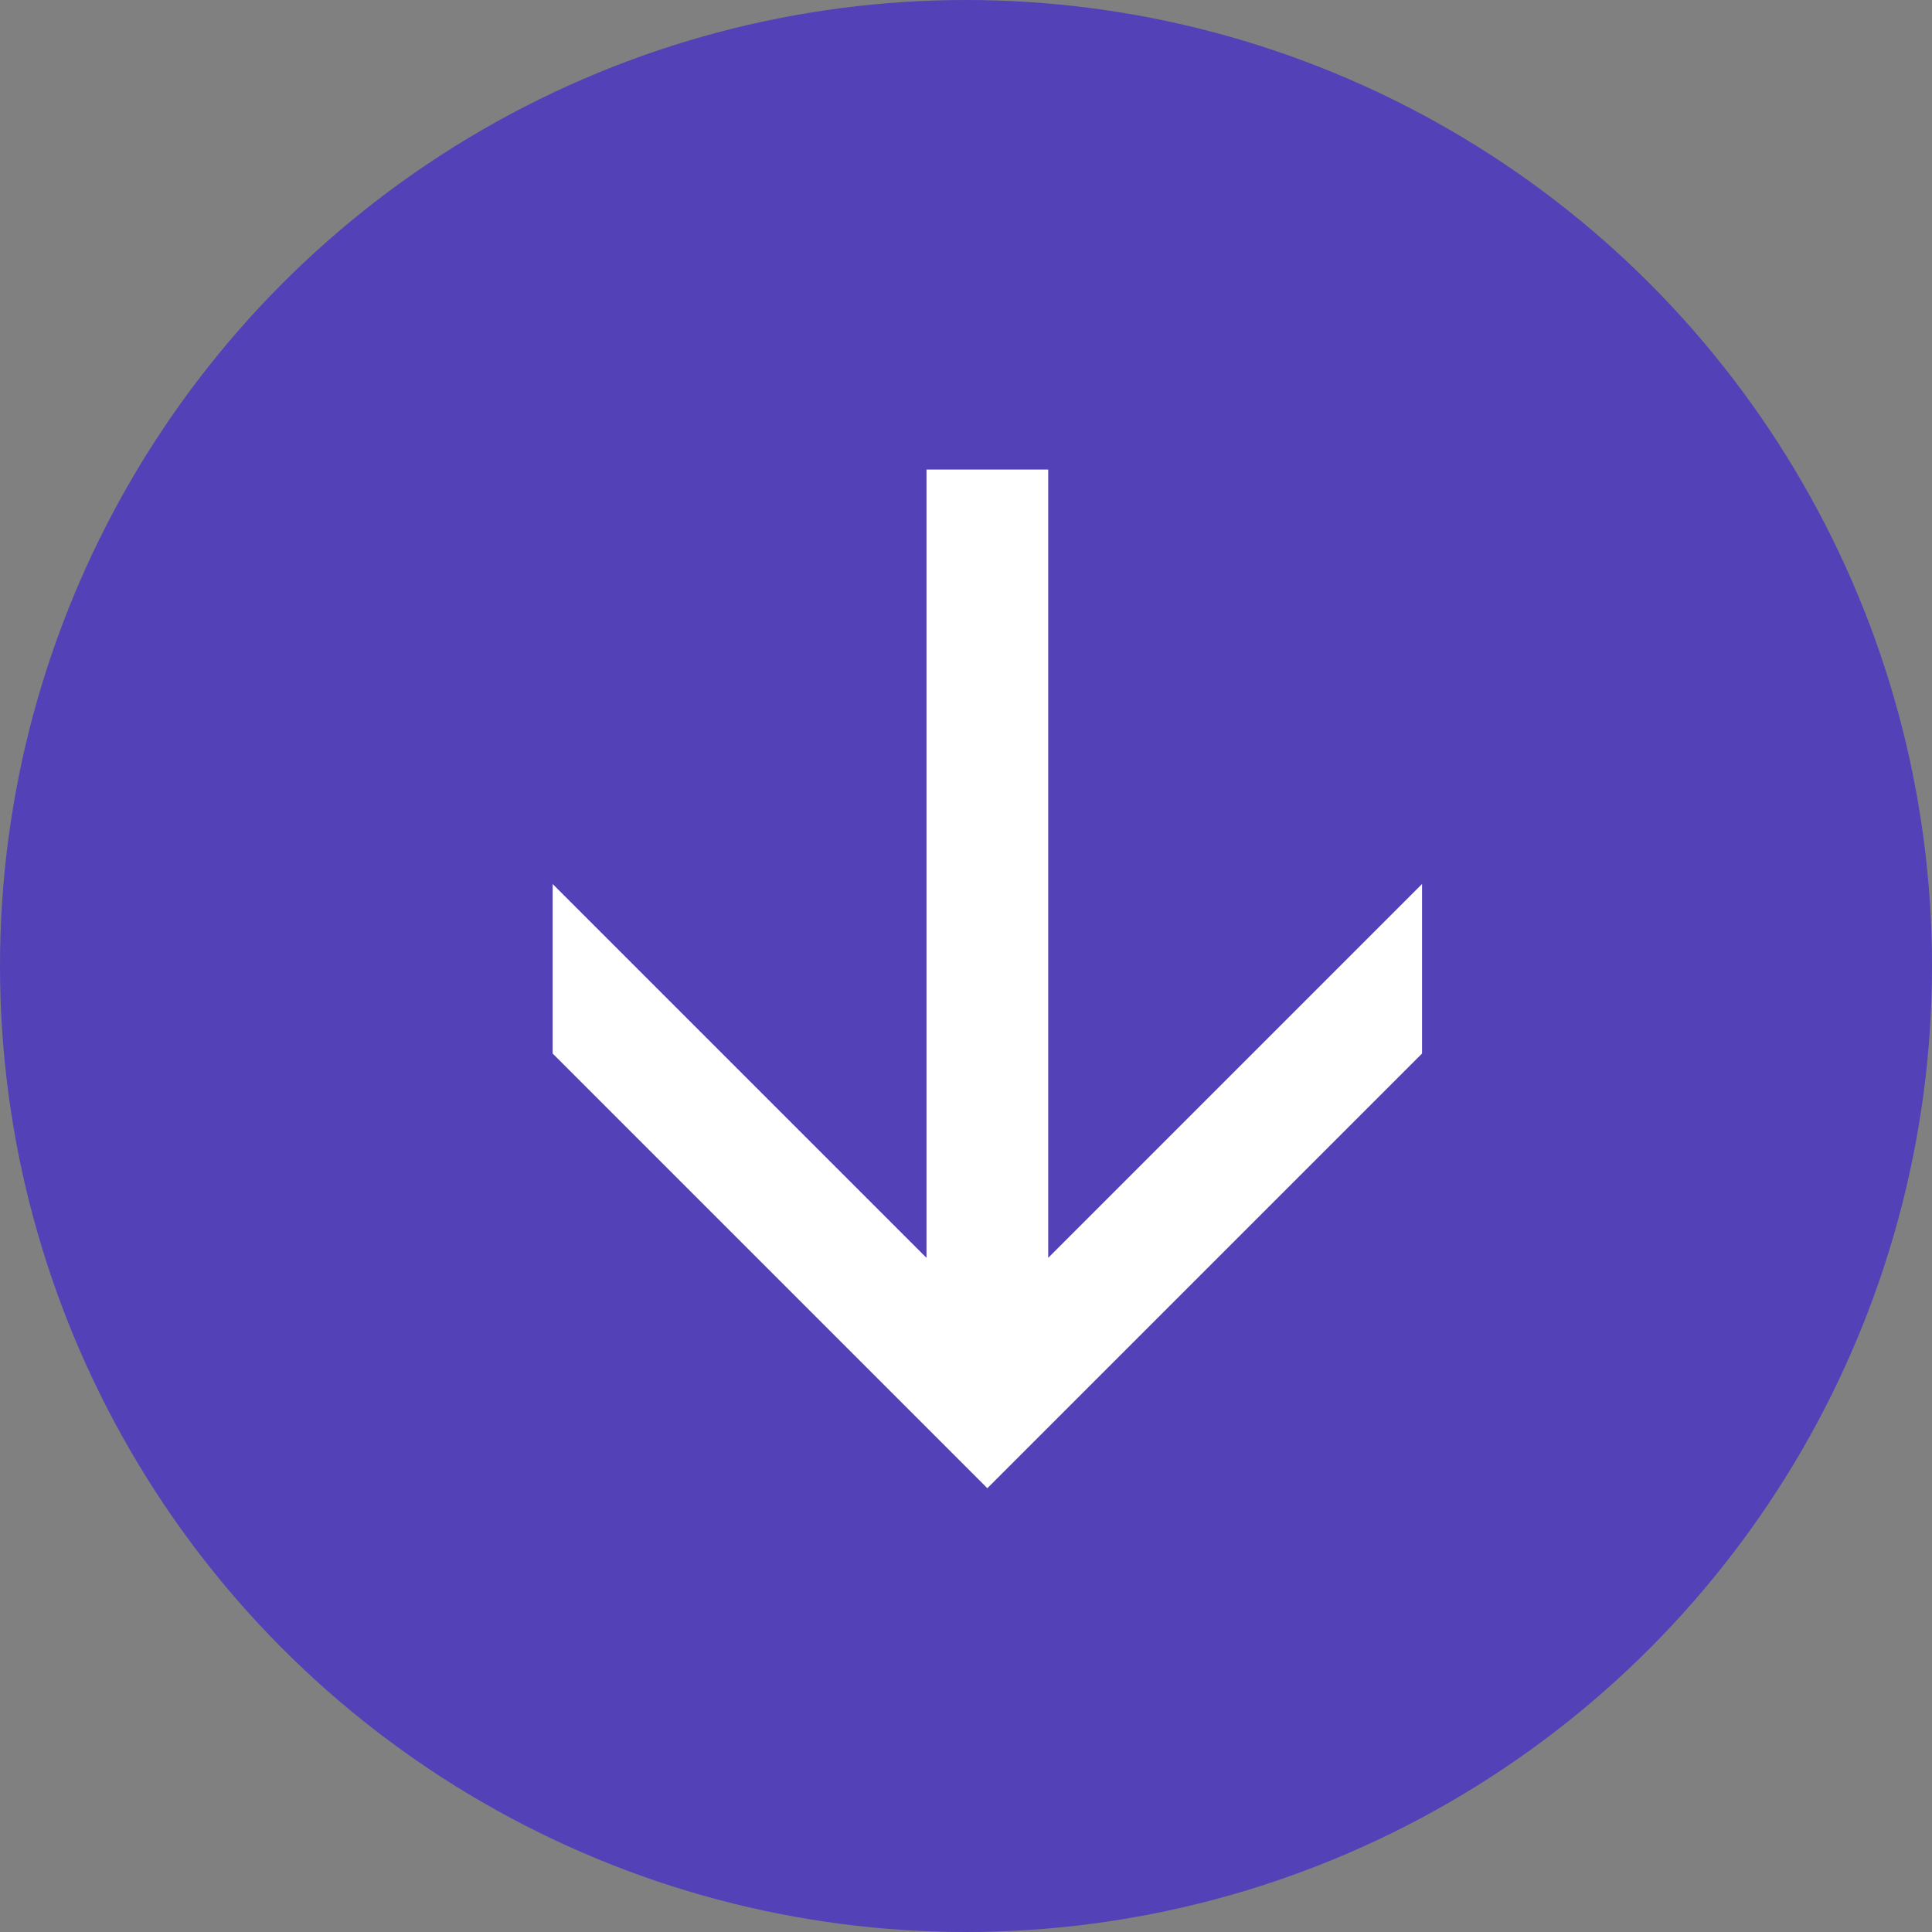
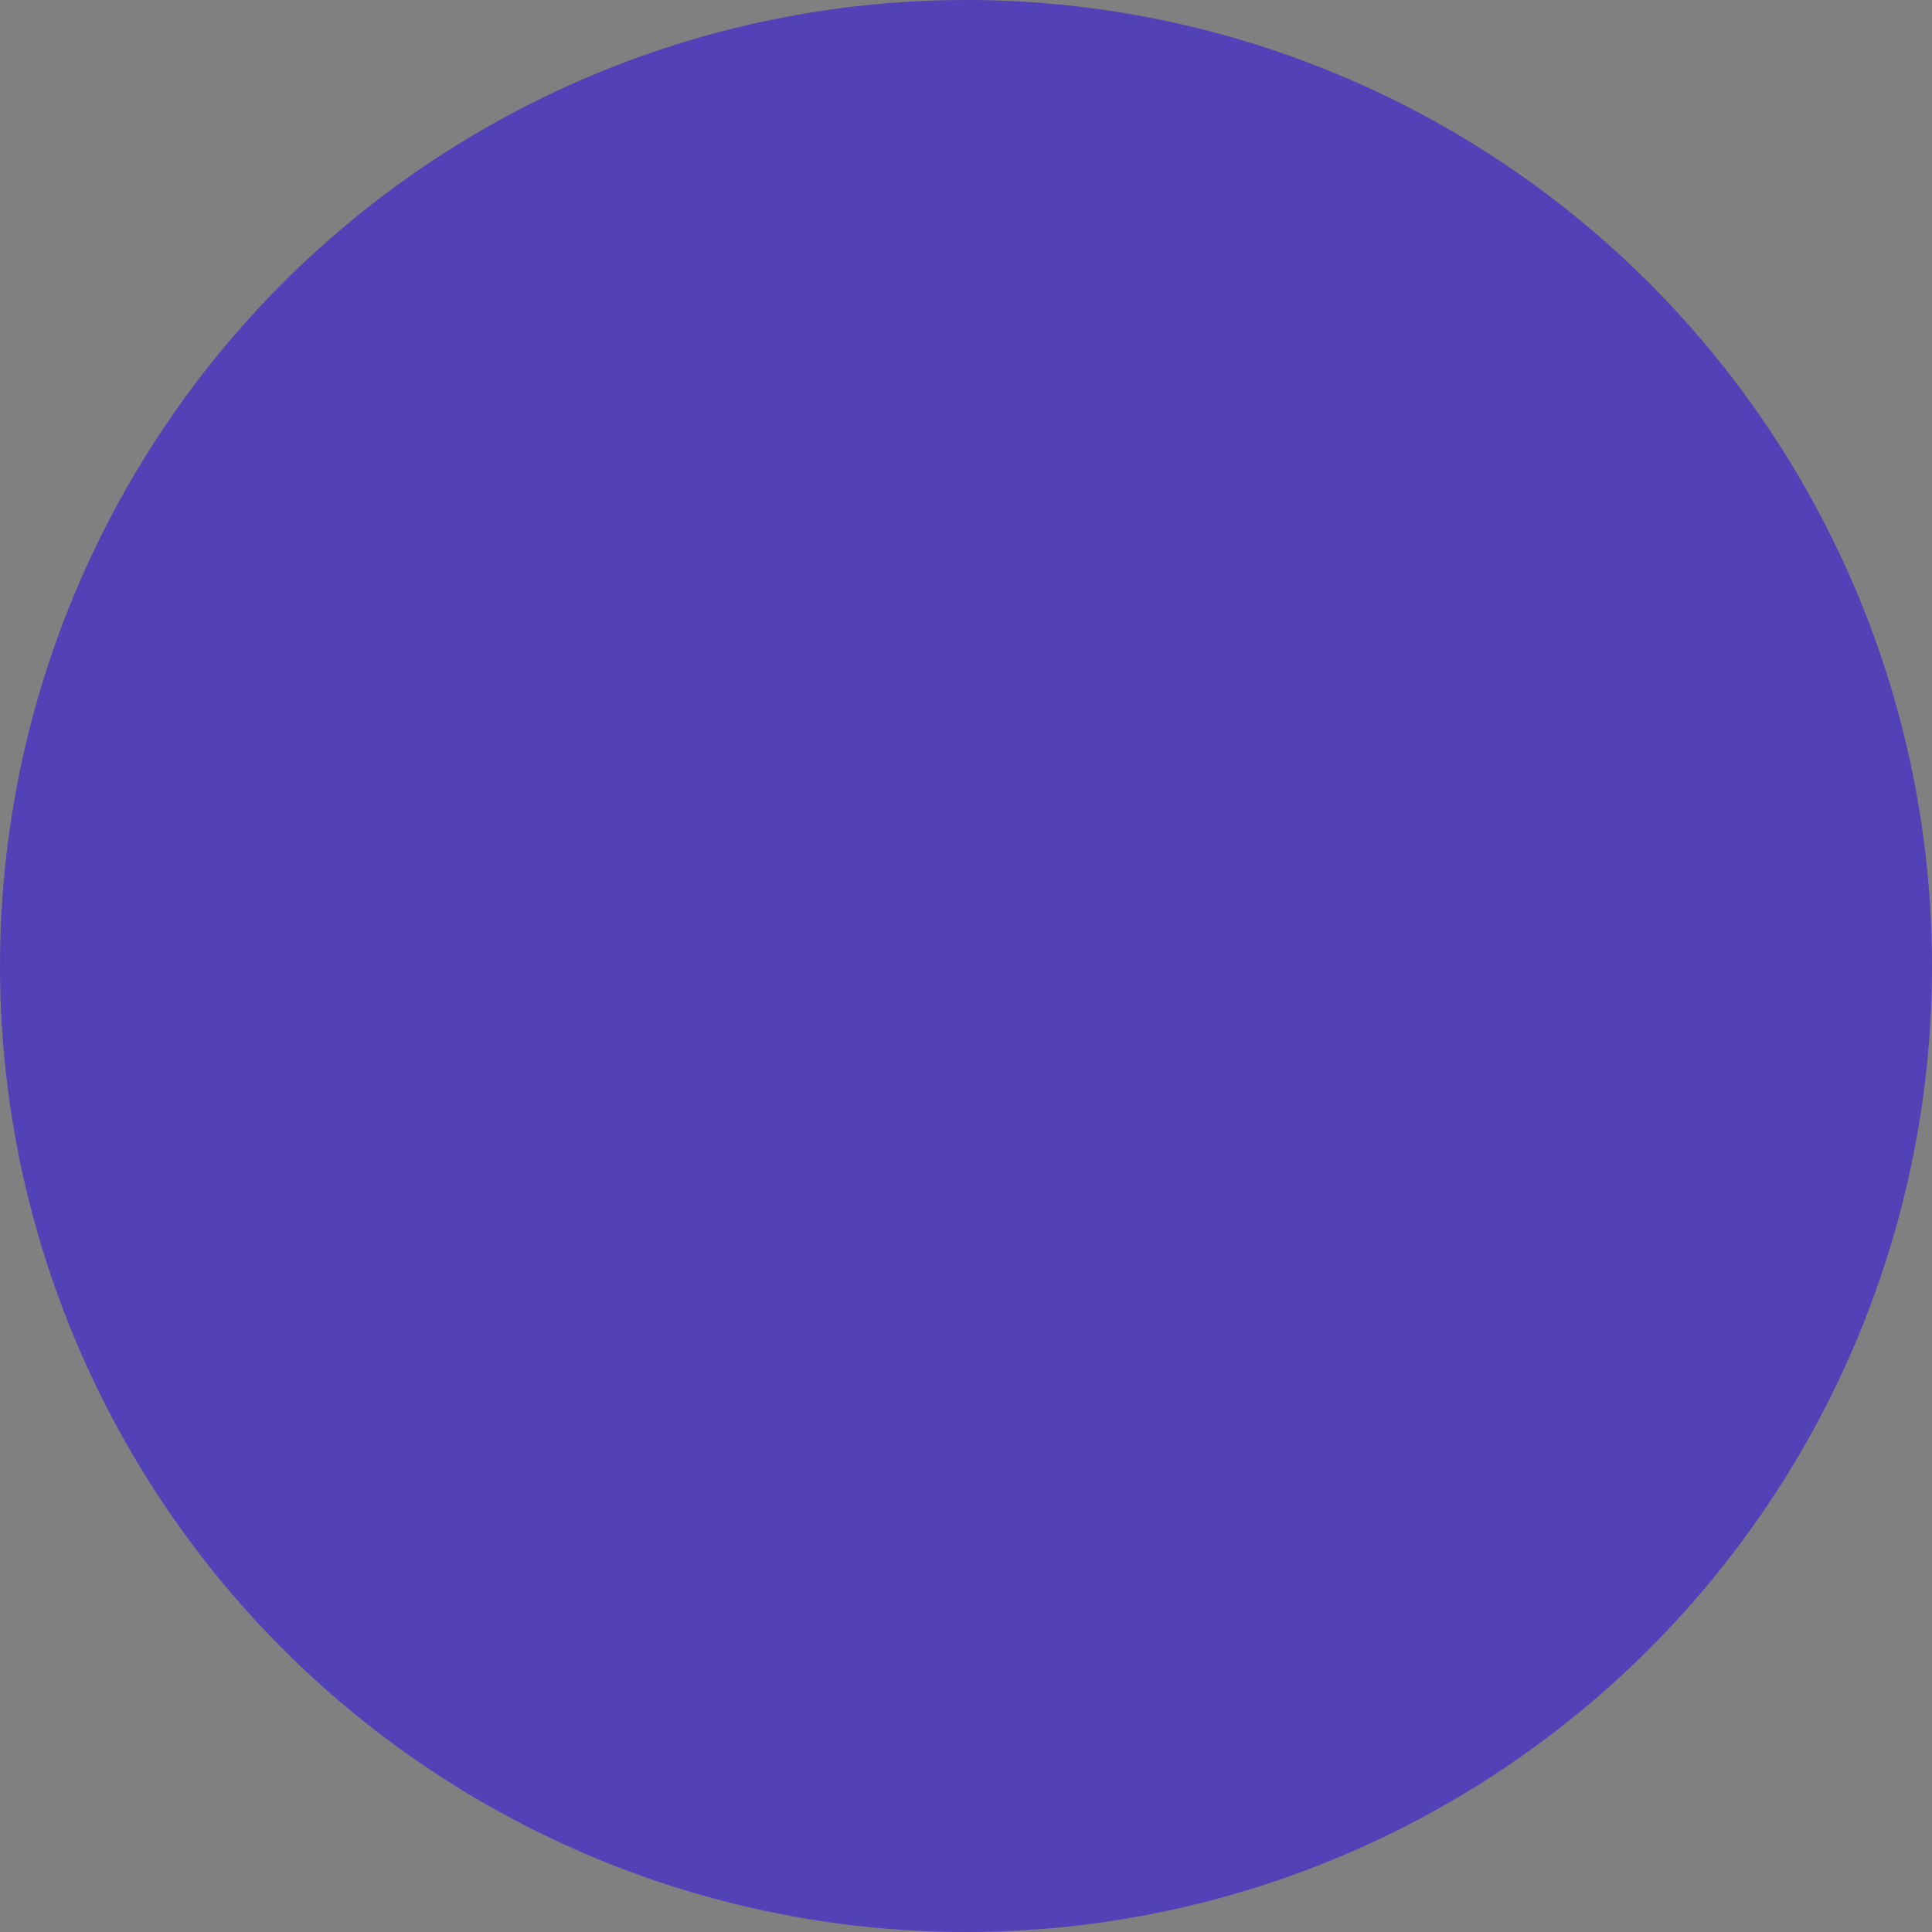
<svg xmlns="http://www.w3.org/2000/svg" width="40" height="40" viewBox="0 0 40 40" fill="none">
  <rect x="0" y="0" width="40" height="40" fill="#808080" stroke="none" />
  <circle cx="20" cy="20" r="19.5" fill="#5241B7" stroke="#5241B7" />
-   <path d="M29.442 21.812L20.442 30.812L11.442 21.812L11.442 18.302L19.182 26.042V9.722L21.702 9.722V26.042L29.442 18.302V21.812Z" fill="white" />
</svg>